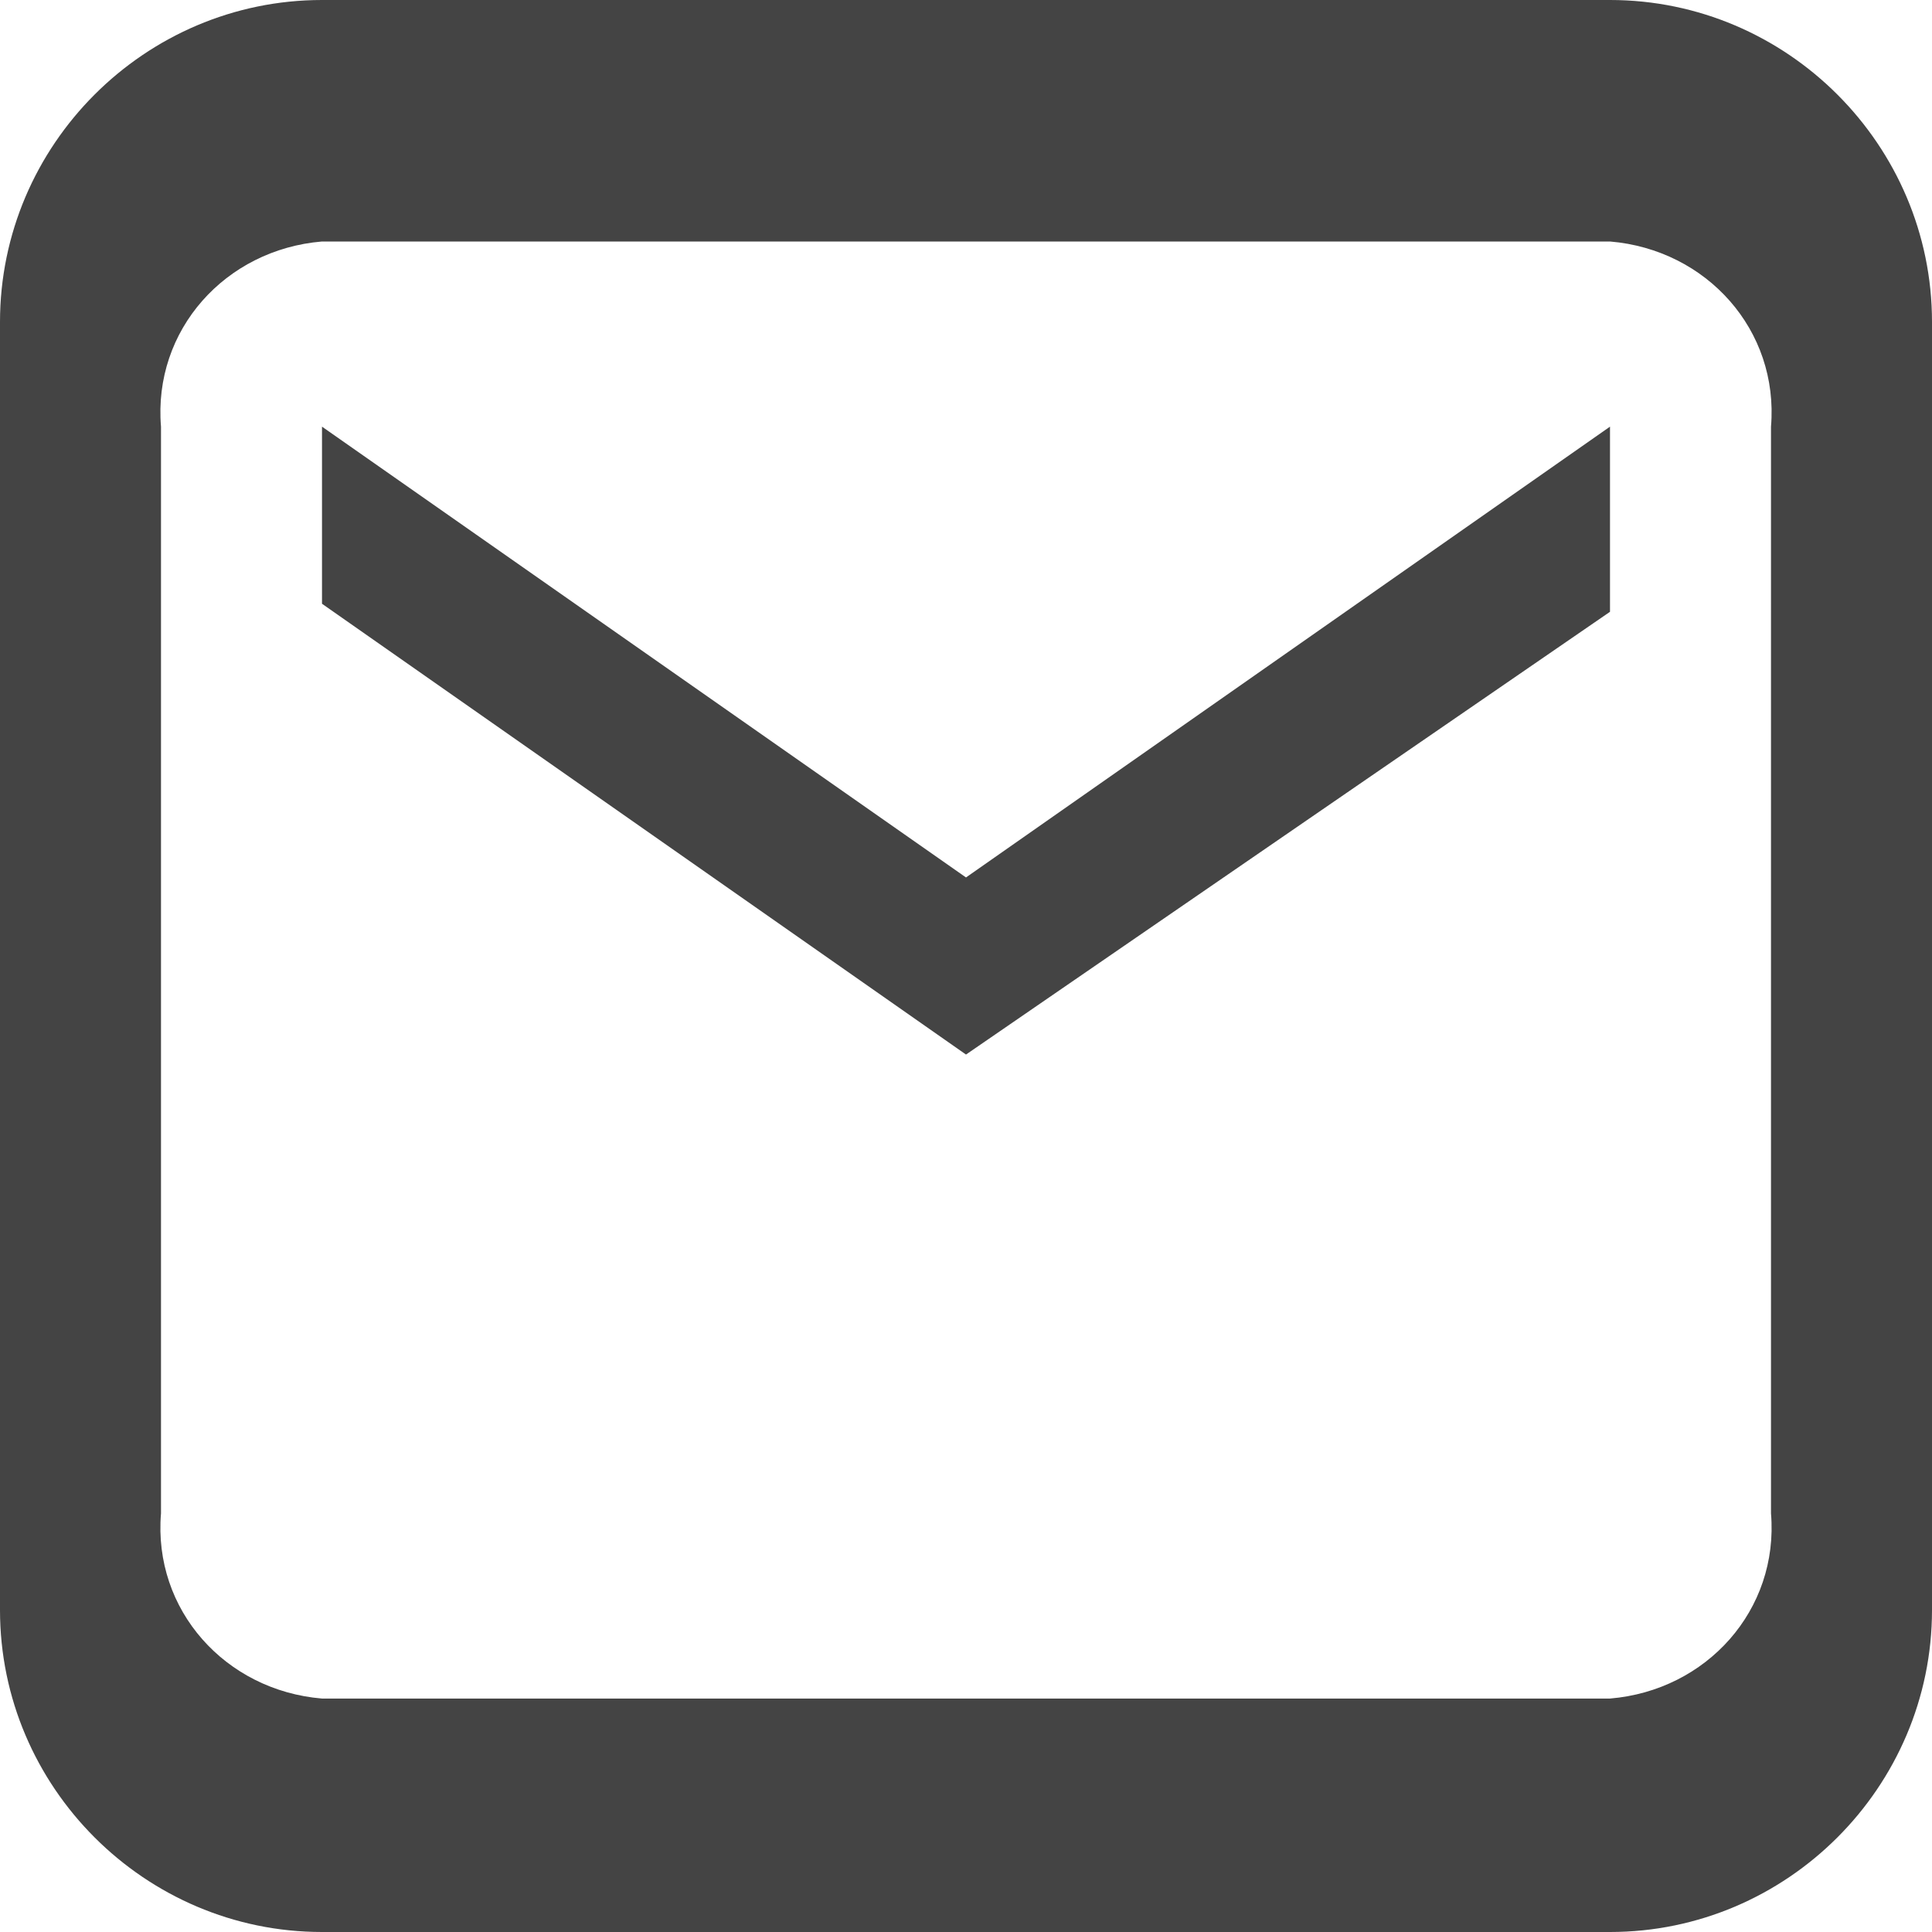
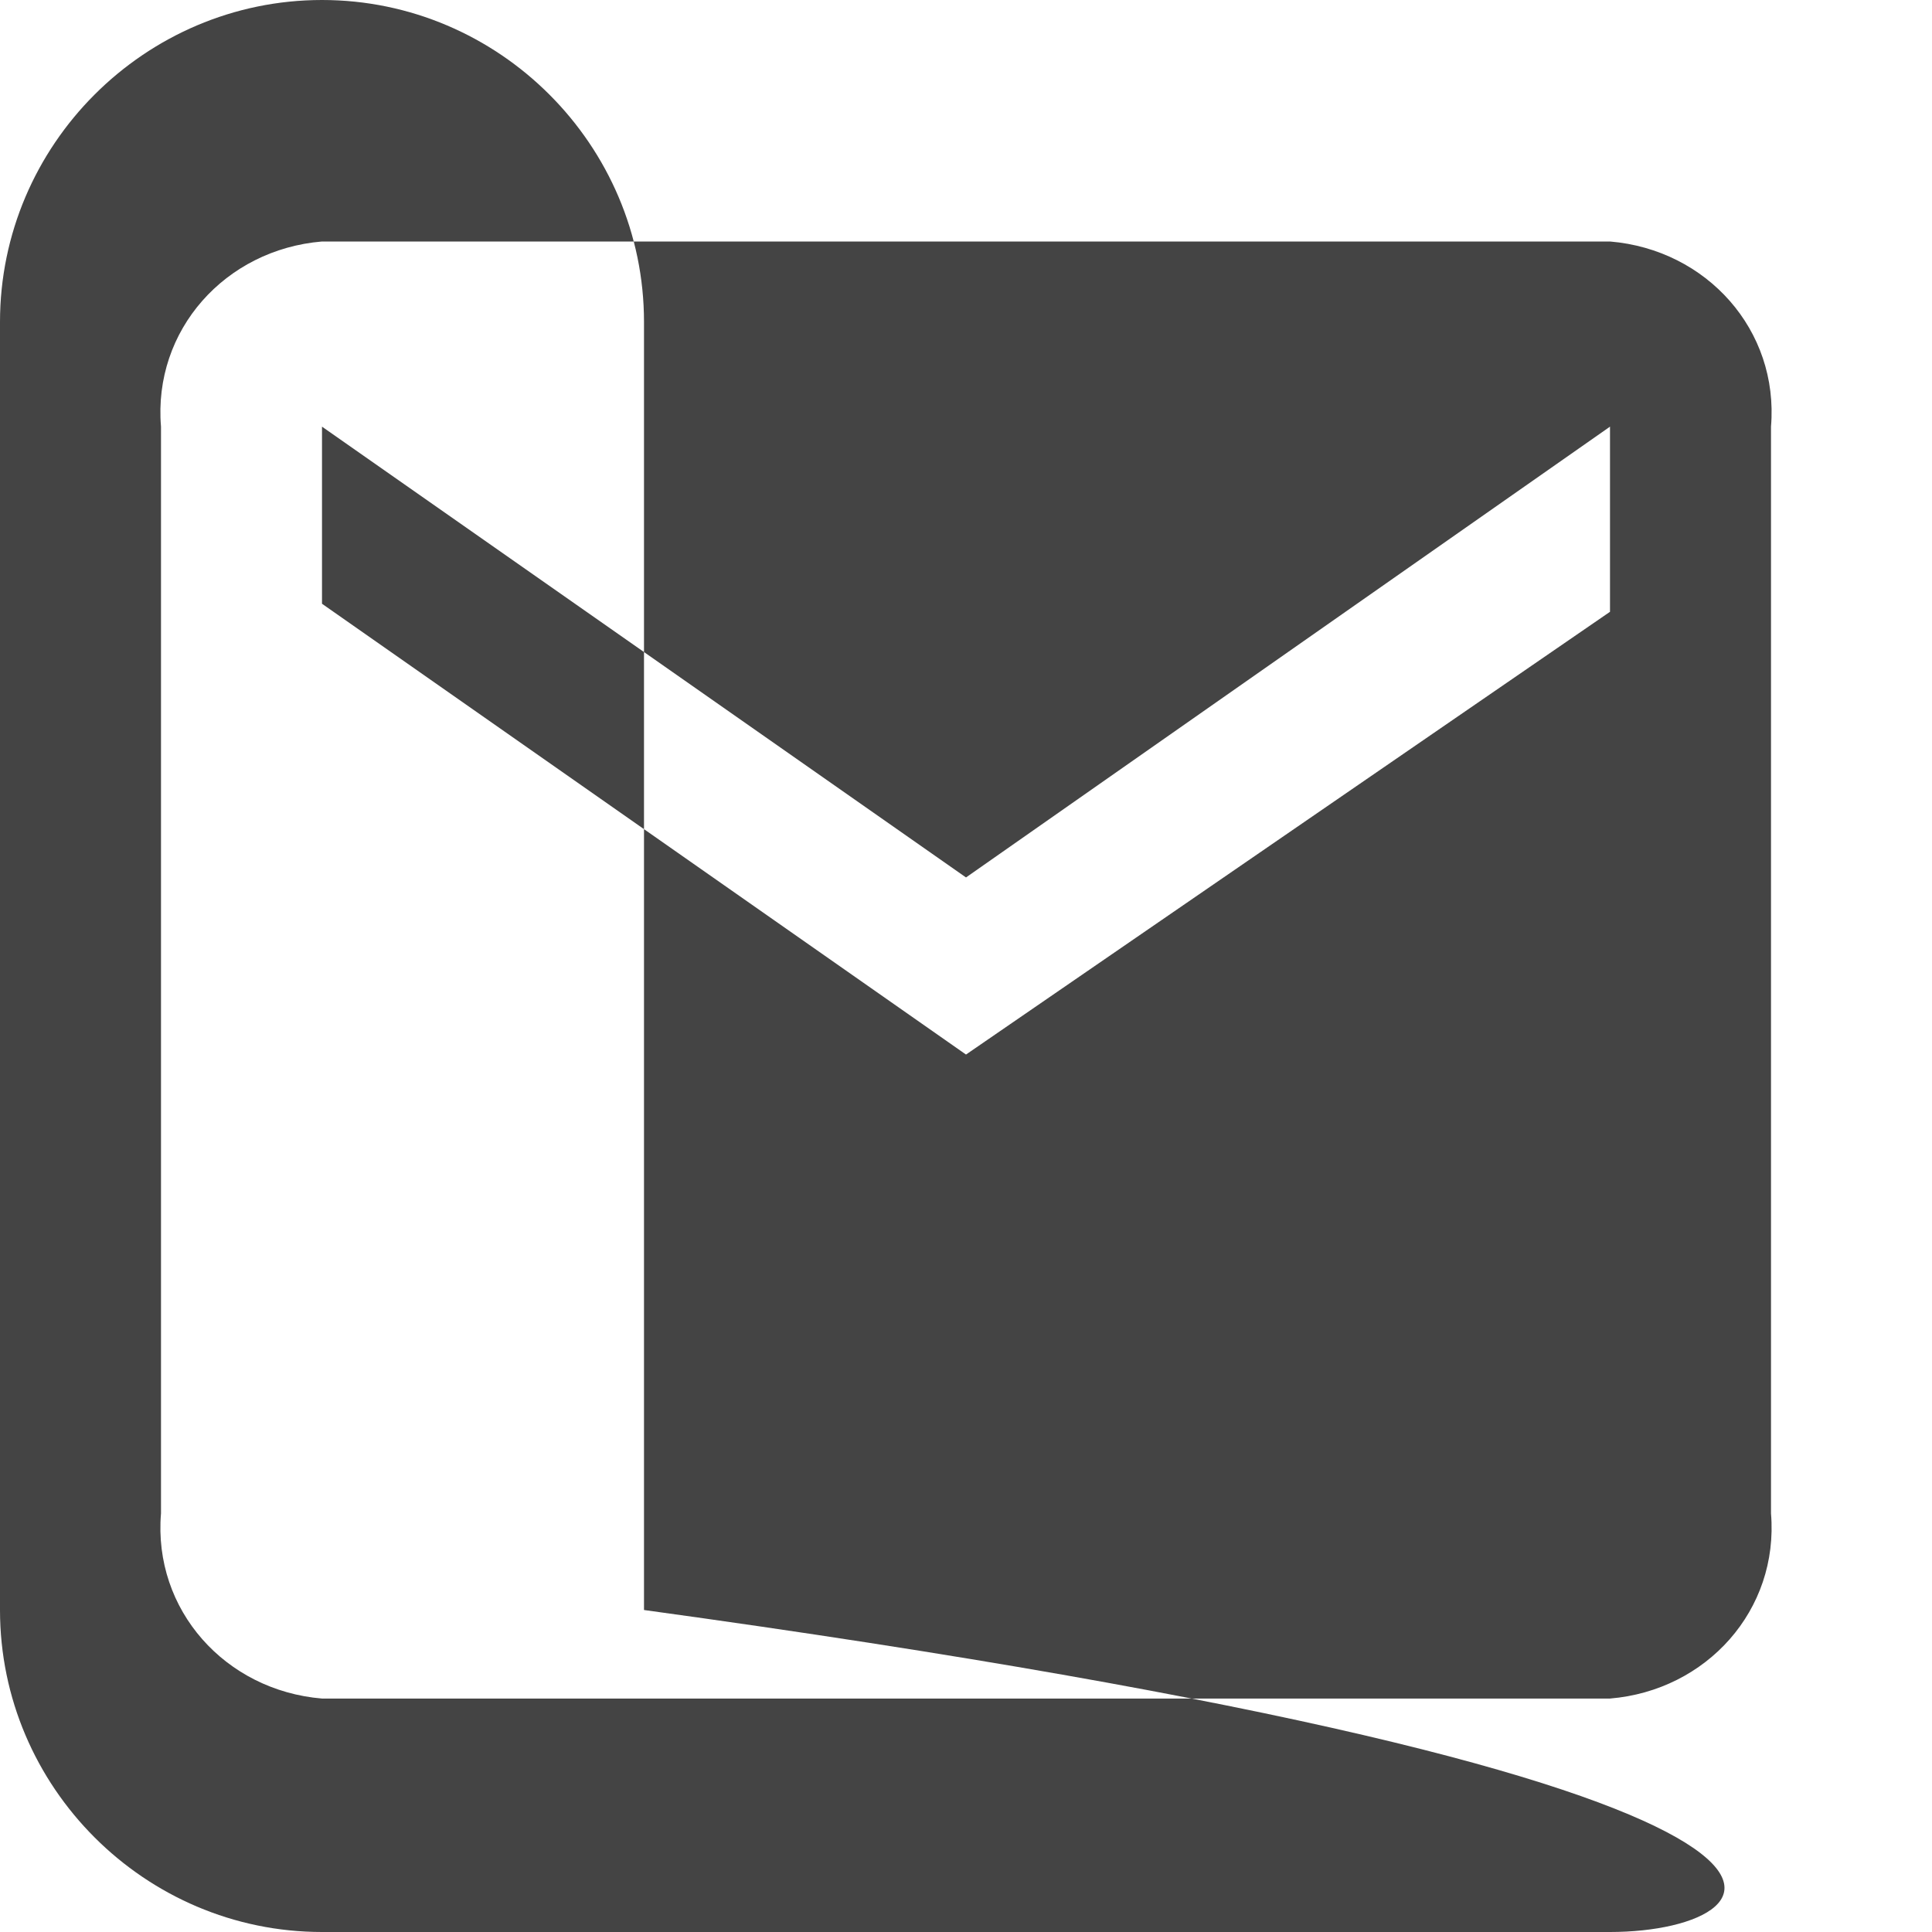
<svg xmlns="http://www.w3.org/2000/svg" fill="rgb(0, 0, 0)" width="32" height="32" viewBox="0 0 24 24">
-   <path fill="#444444" data-name="email" d="M20,24H4c-2.2,0-4-1.8-4-4V4c0-2.2,1.8-4,4-4h16c2.2,0,4,1.8,4,4v16C24,22.2,22.2,24,20,24z M4,3 C2.8,3.1,1.9,4.1,2,5.3l0,13.5c-0.1,1.2,0.8,2.2,2,2.3h16c1.2-0.1,2.1-1.1,2-2.3V5.3c0.1-1.2-0.8-2.2-2-2.3H4z M12,13.1L12,13.1 L4,7.5V5.3l8,5.6l8-5.6v2.3L12,13.1L12,13.1z" />
+   <path fill="#444444" data-name="email" d="M20,24H4c-2.2,0-4-1.8-4-4V4c0-2.2,1.8-4,4-4c2.2,0,4,1.8,4,4v16C24,22.2,22.2,24,20,24z M4,3 C2.8,3.1,1.9,4.1,2,5.3l0,13.5c-0.1,1.2,0.8,2.2,2,2.3h16c1.2-0.1,2.1-1.1,2-2.3V5.3c0.1-1.2-0.8-2.2-2-2.3H4z M12,13.1L12,13.1 L4,7.5V5.3l8,5.6l8-5.6v2.3L12,13.1L12,13.1z" />
</svg>